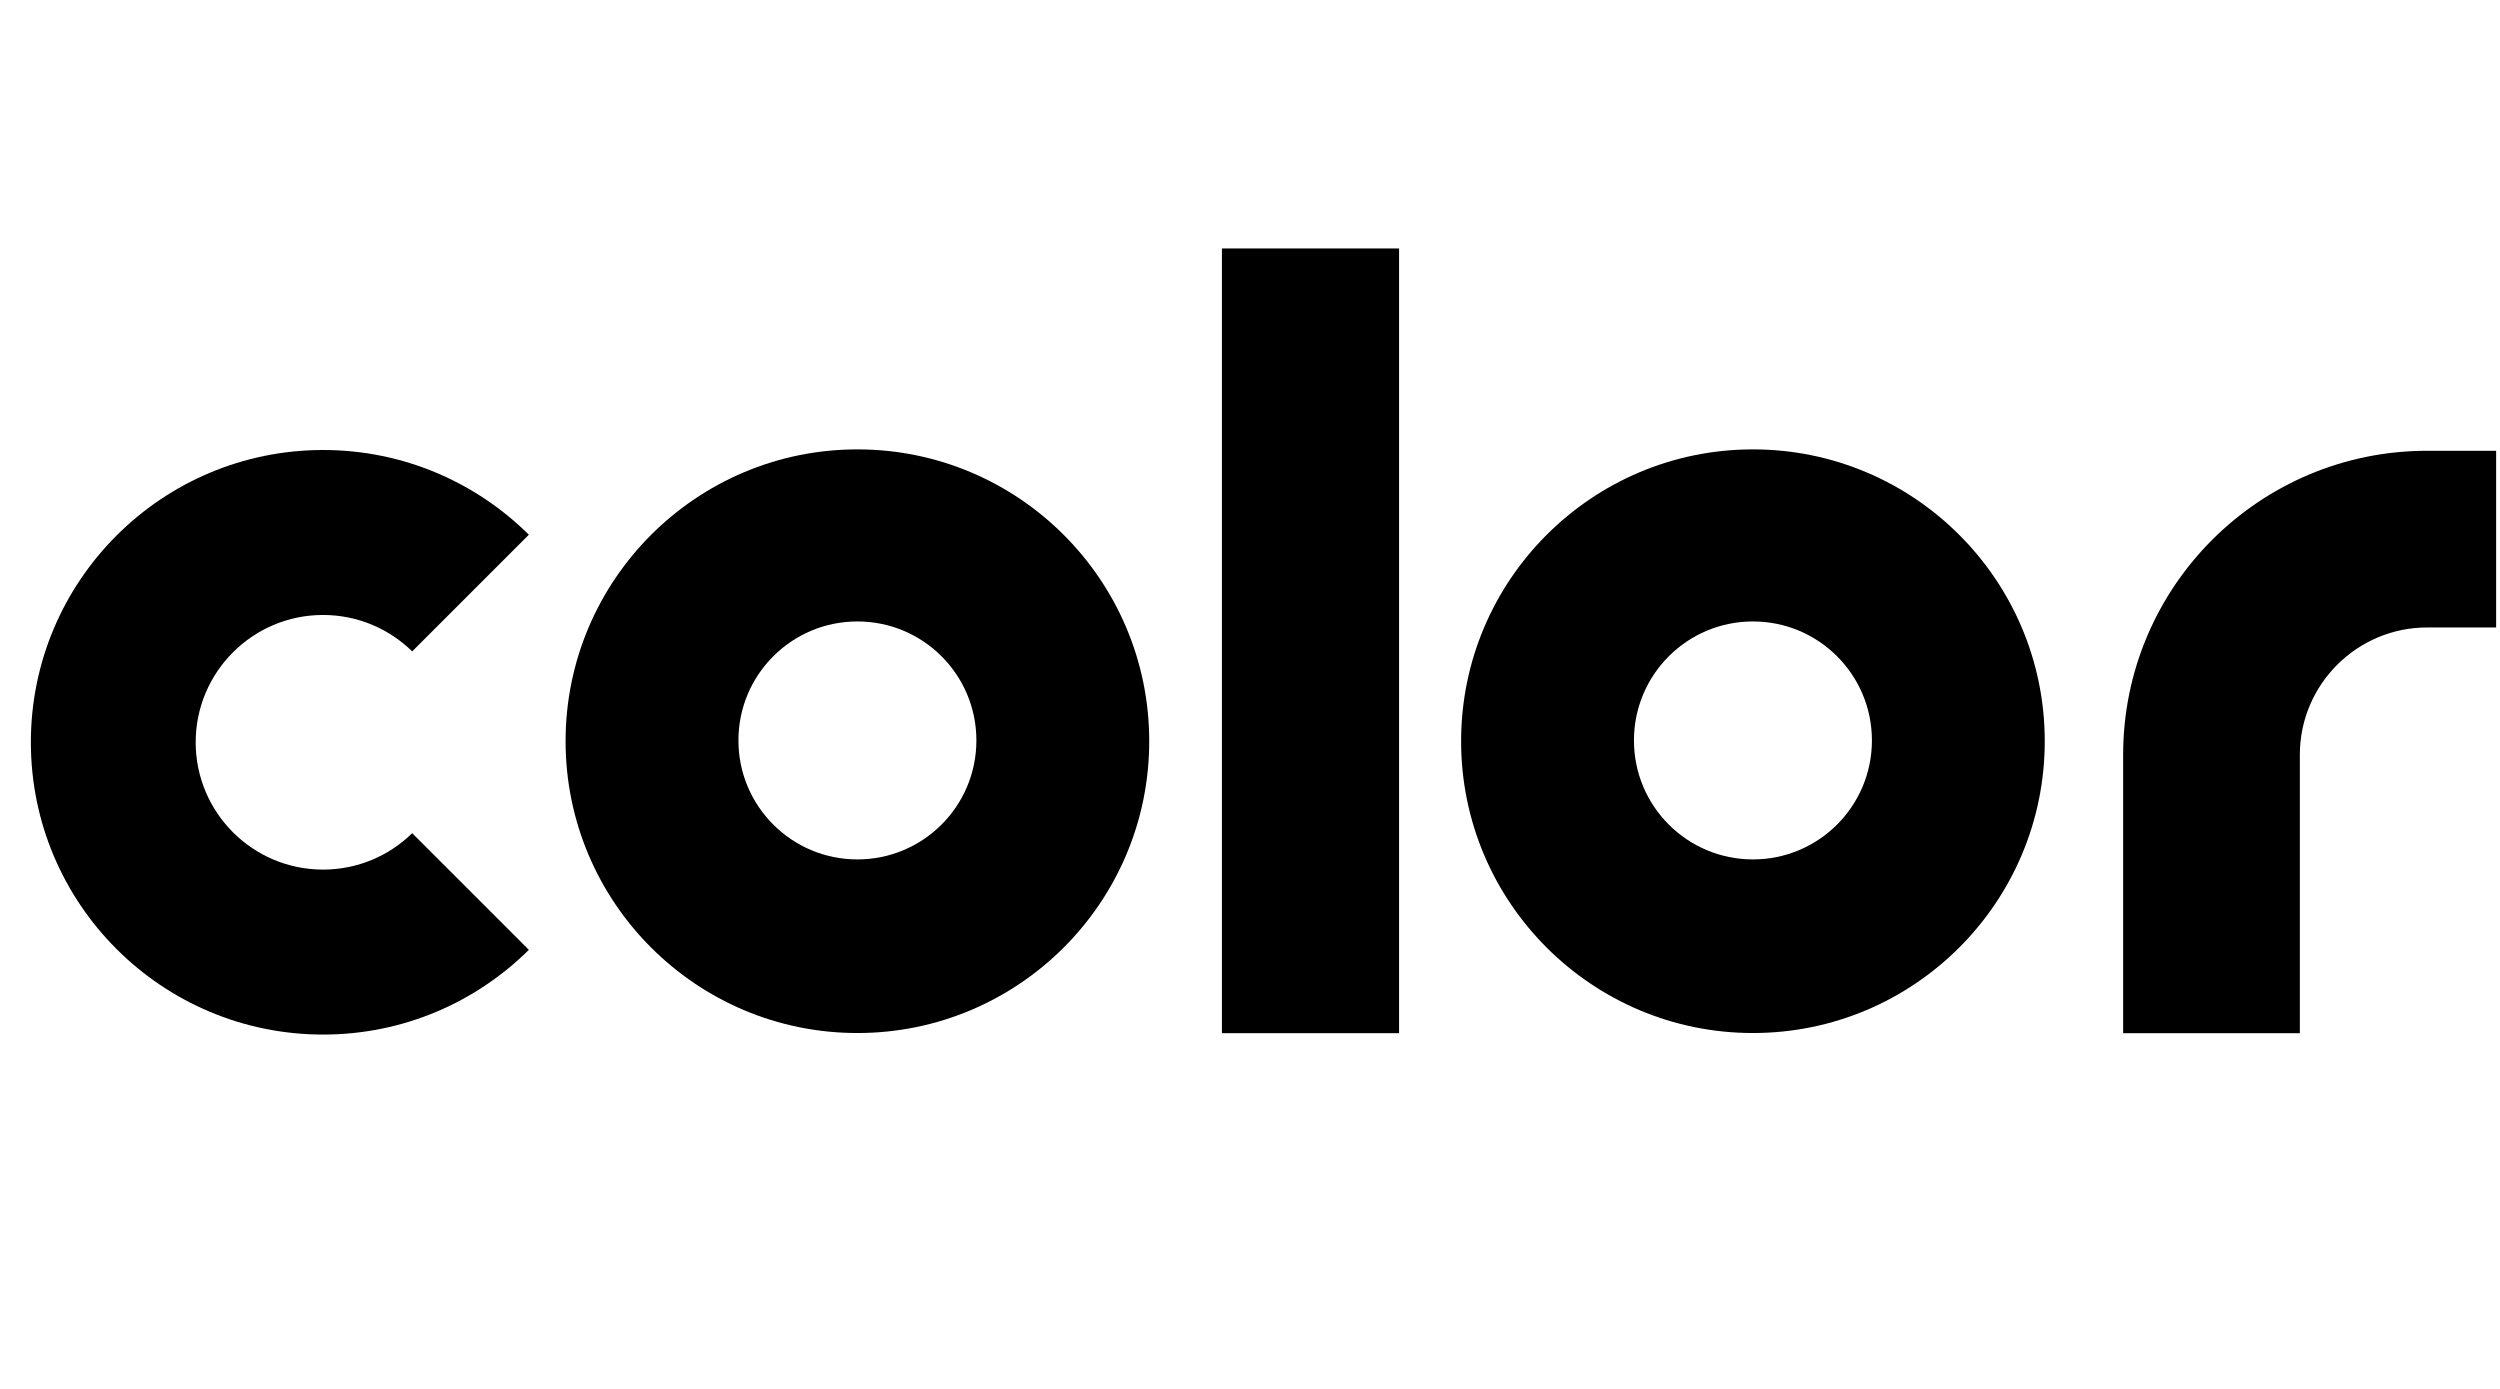
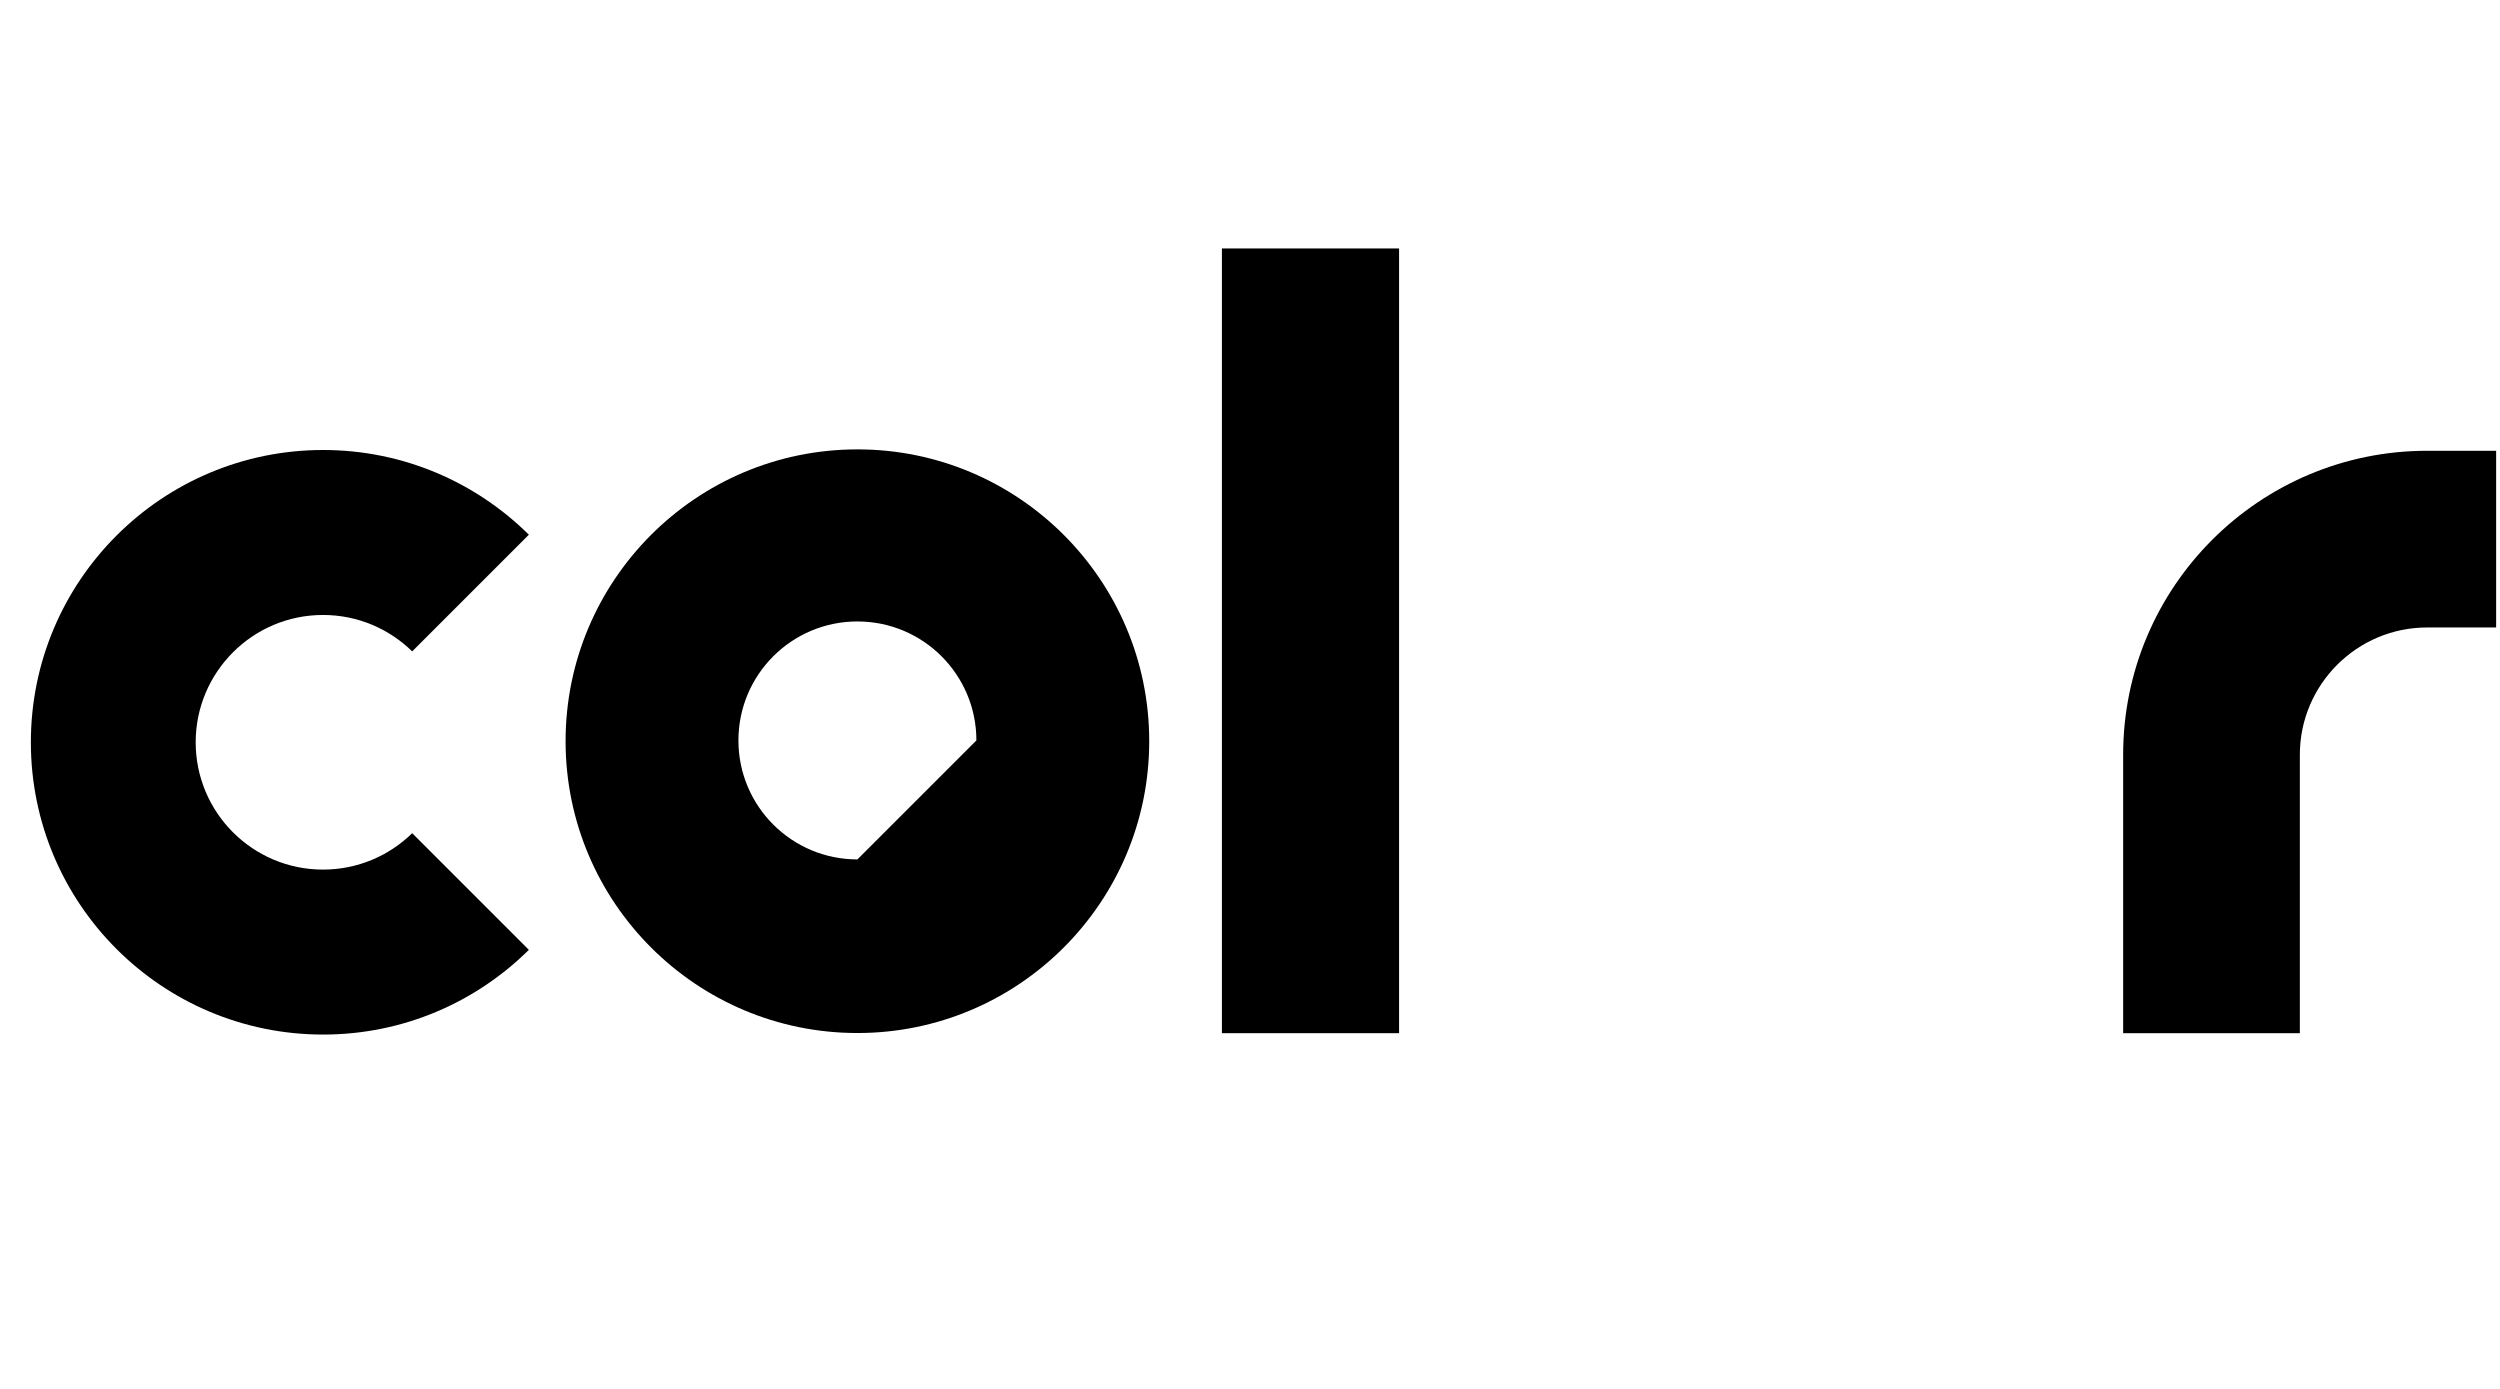
<svg xmlns="http://www.w3.org/2000/svg" width="162" height="90" viewBox="0 0 162 90" fill="none">
  <g clip-path="url(#clip0_1413_17397)">
-     <path d="M55.56 29.12C45.12 29.12 36.65 37.59 36.65 48.03C36.65 58.47 45.12 66.94 55.56 66.94C66 66.94 74.47 58.47 74.47 48.03C74.47 37.59 66 29.12 55.56 29.12ZM55.56 55.69C51.3 55.69 47.85 52.24 47.85 47.98C47.85 43.72 51.3 40.27 55.56 40.27C59.82 40.27 63.27 43.72 63.27 47.98C63.27 52.24 59.82 55.69 55.56 55.69Z" fill="black" />
-     <path d="M113.59 29.12C103.15 29.12 94.68 37.59 94.68 48.03C94.68 58.47 103.15 66.94 113.59 66.94C124.03 66.94 132.5 58.47 132.5 48.03C132.5 37.59 124.03 29.12 113.59 29.12ZM113.59 55.69C109.33 55.69 105.88 52.24 105.88 47.98C105.88 43.72 109.33 40.27 113.59 40.27C117.85 40.27 121.3 43.72 121.3 47.98C121.3 52.24 117.85 55.69 113.59 55.69Z" fill="black" />
+     <path d="M55.56 29.12C45.12 29.12 36.65 37.59 36.65 48.03C36.65 58.47 45.12 66.94 55.56 66.94C66 66.94 74.47 58.47 74.47 48.03C74.47 37.59 66 29.12 55.56 29.12ZM55.56 55.69C51.3 55.69 47.85 52.24 47.85 47.98C47.85 43.72 51.3 40.27 55.56 40.27C59.82 40.27 63.27 43.72 63.27 47.98Z" fill="black" />
    <path d="M90.66 16.1H79.18V66.95H90.66V16.1Z" fill="black" />
    <path d="M157.28 29.21C146.4 29.21 137.58 38.03 137.58 48.91V66.95H149.03V48.91C149.03 44.36 152.73 40.66 157.28 40.66H161.75V29.21H157.28Z" fill="black" />
    <path d="M26.71 53.99C25.22 55.45 23.18 56.35 20.93 56.35C16.37 56.35 12.68 52.65 12.68 48.1C12.68 43.55 16.38 39.85 20.93 39.85C23.18 39.85 25.22 40.75 26.71 42.21L34.27 34.65C30.85 31.26 26.14 29.16 20.94 29.16C10.48 29.16 2 37.64 2 48.1C2 58.56 10.48 67.04 20.94 67.04C26.14 67.04 30.85 64.94 34.27 61.55L26.71 53.99Z" fill="black" />
  </g>
  <defs>
    <clipPath id="clip0_1413_17397">
      <rect width="161.75" height="90" fill="white" />
    </clipPath>
  </defs>
</svg>